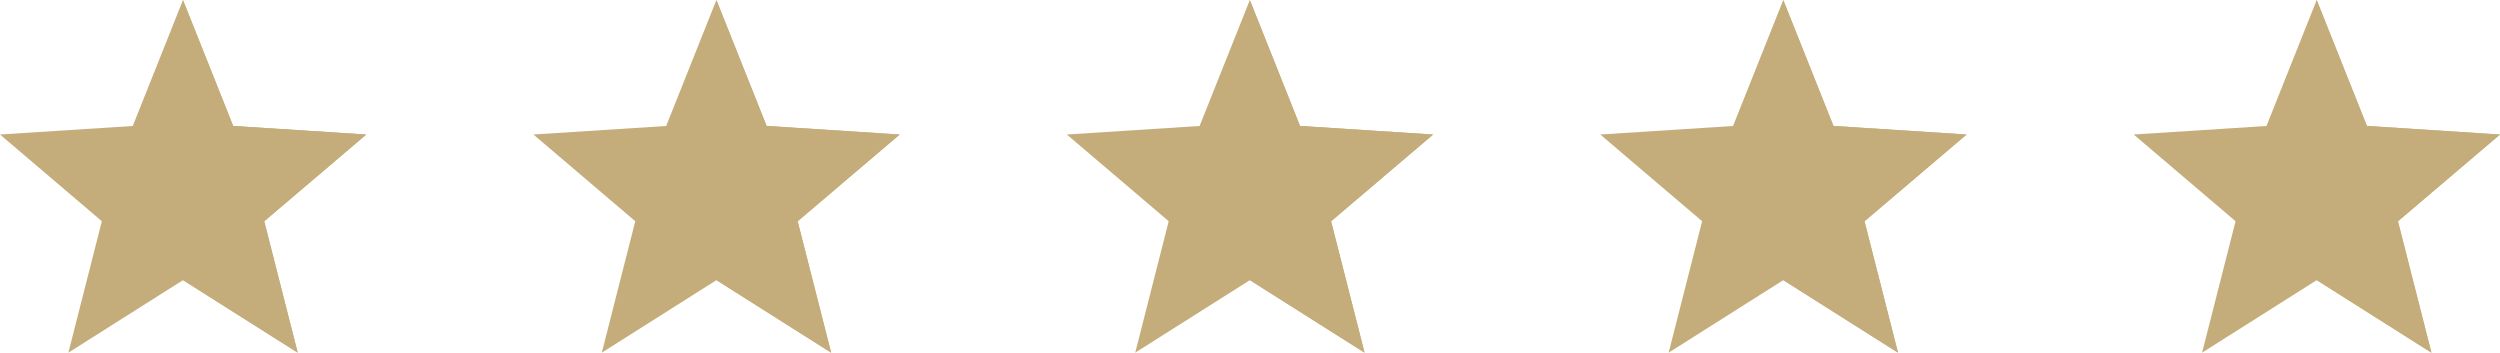
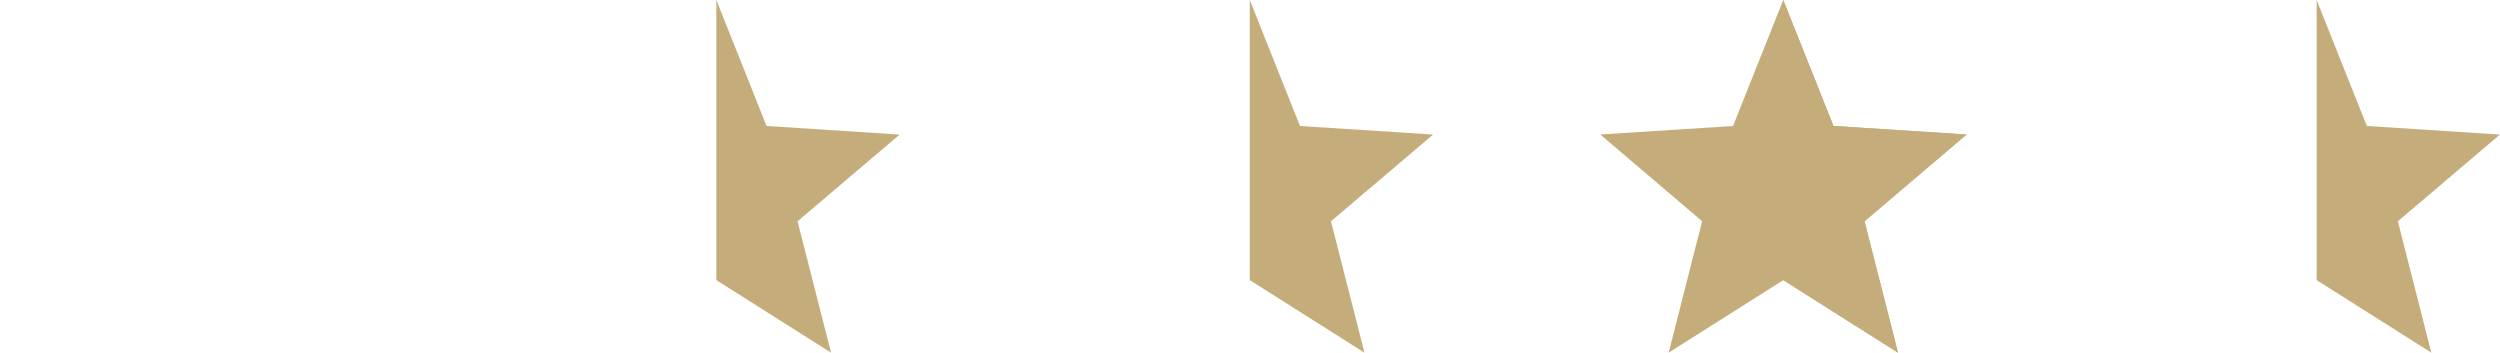
<svg xmlns="http://www.w3.org/2000/svg" width="119.88" height="16.91" viewBox="0 0 119.88 16.91">
  <g id="Group_41" data-name="Group 41" transform="translate(-1017.447 -5335.19)">
    <g id="star_2_" data-name="star (2)" transform="translate(1017.446 5335.19)">
-       <path id="Path_20" data-name="Path 20" d="M17.565,16l-6.381-.412L8.776,9.55,6.367,15.591,0,16l4.885,4.158L3.28,26.46l5.5-3.479,5.5,3.479-1.606-6.3Z" transform="translate(0 -9.55)" fill="#c4ad7a" />
-       <path id="Path_21" data-name="Path 21" d="M259.69,20.161l1.606,6.3-5.5-3.479V9.55l2.408,6.041,6.381.412Z" transform="translate(-247.024 -9.55)" fill="#c4ad7a" />
-     </g>
+       </g>
    <g id="star_2_2" data-name="star (2)" transform="translate(1043.025 5335.19)">
-       <path id="Path_20-2" data-name="Path 20" d="M17.565,16l-6.381-.412L8.776,9.55,6.367,15.591,0,16l4.885,4.158L3.28,26.46l5.5-3.479,5.5,3.479-1.606-6.3Z" transform="translate(0 -9.55)" fill="#c4ad7a" />
      <path id="Path_21-2" data-name="Path 21" d="M259.69,20.161l1.606,6.3-5.5-3.479V9.55l2.408,6.041,6.381.412Z" transform="translate(-247.024 -9.55)" fill="#c4ad7a" />
    </g>
    <g id="star_2_3" data-name="star (2)" transform="translate(1068.604 5335.19)">
-       <path id="Path_20-3" data-name="Path 20" d="M17.565,16l-6.381-.412L8.776,9.55,6.367,15.591,0,16l4.885,4.158L3.28,26.46l5.5-3.479,5.5,3.479-1.606-6.3Z" transform="translate(0 -9.55)" fill="#c4ad7a" />
      <path id="Path_21-3" data-name="Path 21" d="M259.69,20.161l1.606,6.3-5.5-3.479V9.55l2.408,6.041,6.381.412Z" transform="translate(-247.024 -9.55)" fill="#c4ad7a" />
    </g>
    <g id="star_2_4" data-name="star (2)" transform="translate(1094.183 5335.19)">
      <path id="Path_20-4" data-name="Path 20" d="M17.565,16l-6.381-.412L8.776,9.55,6.367,15.591,0,16l4.885,4.158L3.28,26.46l5.5-3.479,5.5,3.479-1.606-6.3Z" transform="translate(0 -9.55)" fill="#c4ad7a" />
      <path id="Path_21-4" data-name="Path 21" d="M259.69,20.161l1.606,6.3-5.5-3.479V9.55l2.408,6.041,6.381.412Z" transform="translate(-247.024 -9.55)" fill="#c4ad7a" />
    </g>
    <g id="star_2_5" data-name="star (2)" transform="translate(1119.762 5335.19)">
-       <path id="Path_20-5" data-name="Path 20" d="M17.565,16l-6.381-.412L8.776,9.55,6.367,15.591,0,16l4.885,4.158L3.28,26.46l5.5-3.479,5.5,3.479-1.606-6.3Z" transform="translate(0 -9.55)" fill="#c4ad7a" />
      <path id="Path_21-5" data-name="Path 21" d="M259.69,20.161l1.606,6.3-5.5-3.479V9.55l2.408,6.041,6.381.412Z" transform="translate(-247.024 -9.55)" fill="#c4ad7a" />
    </g>
  </g>
</svg>